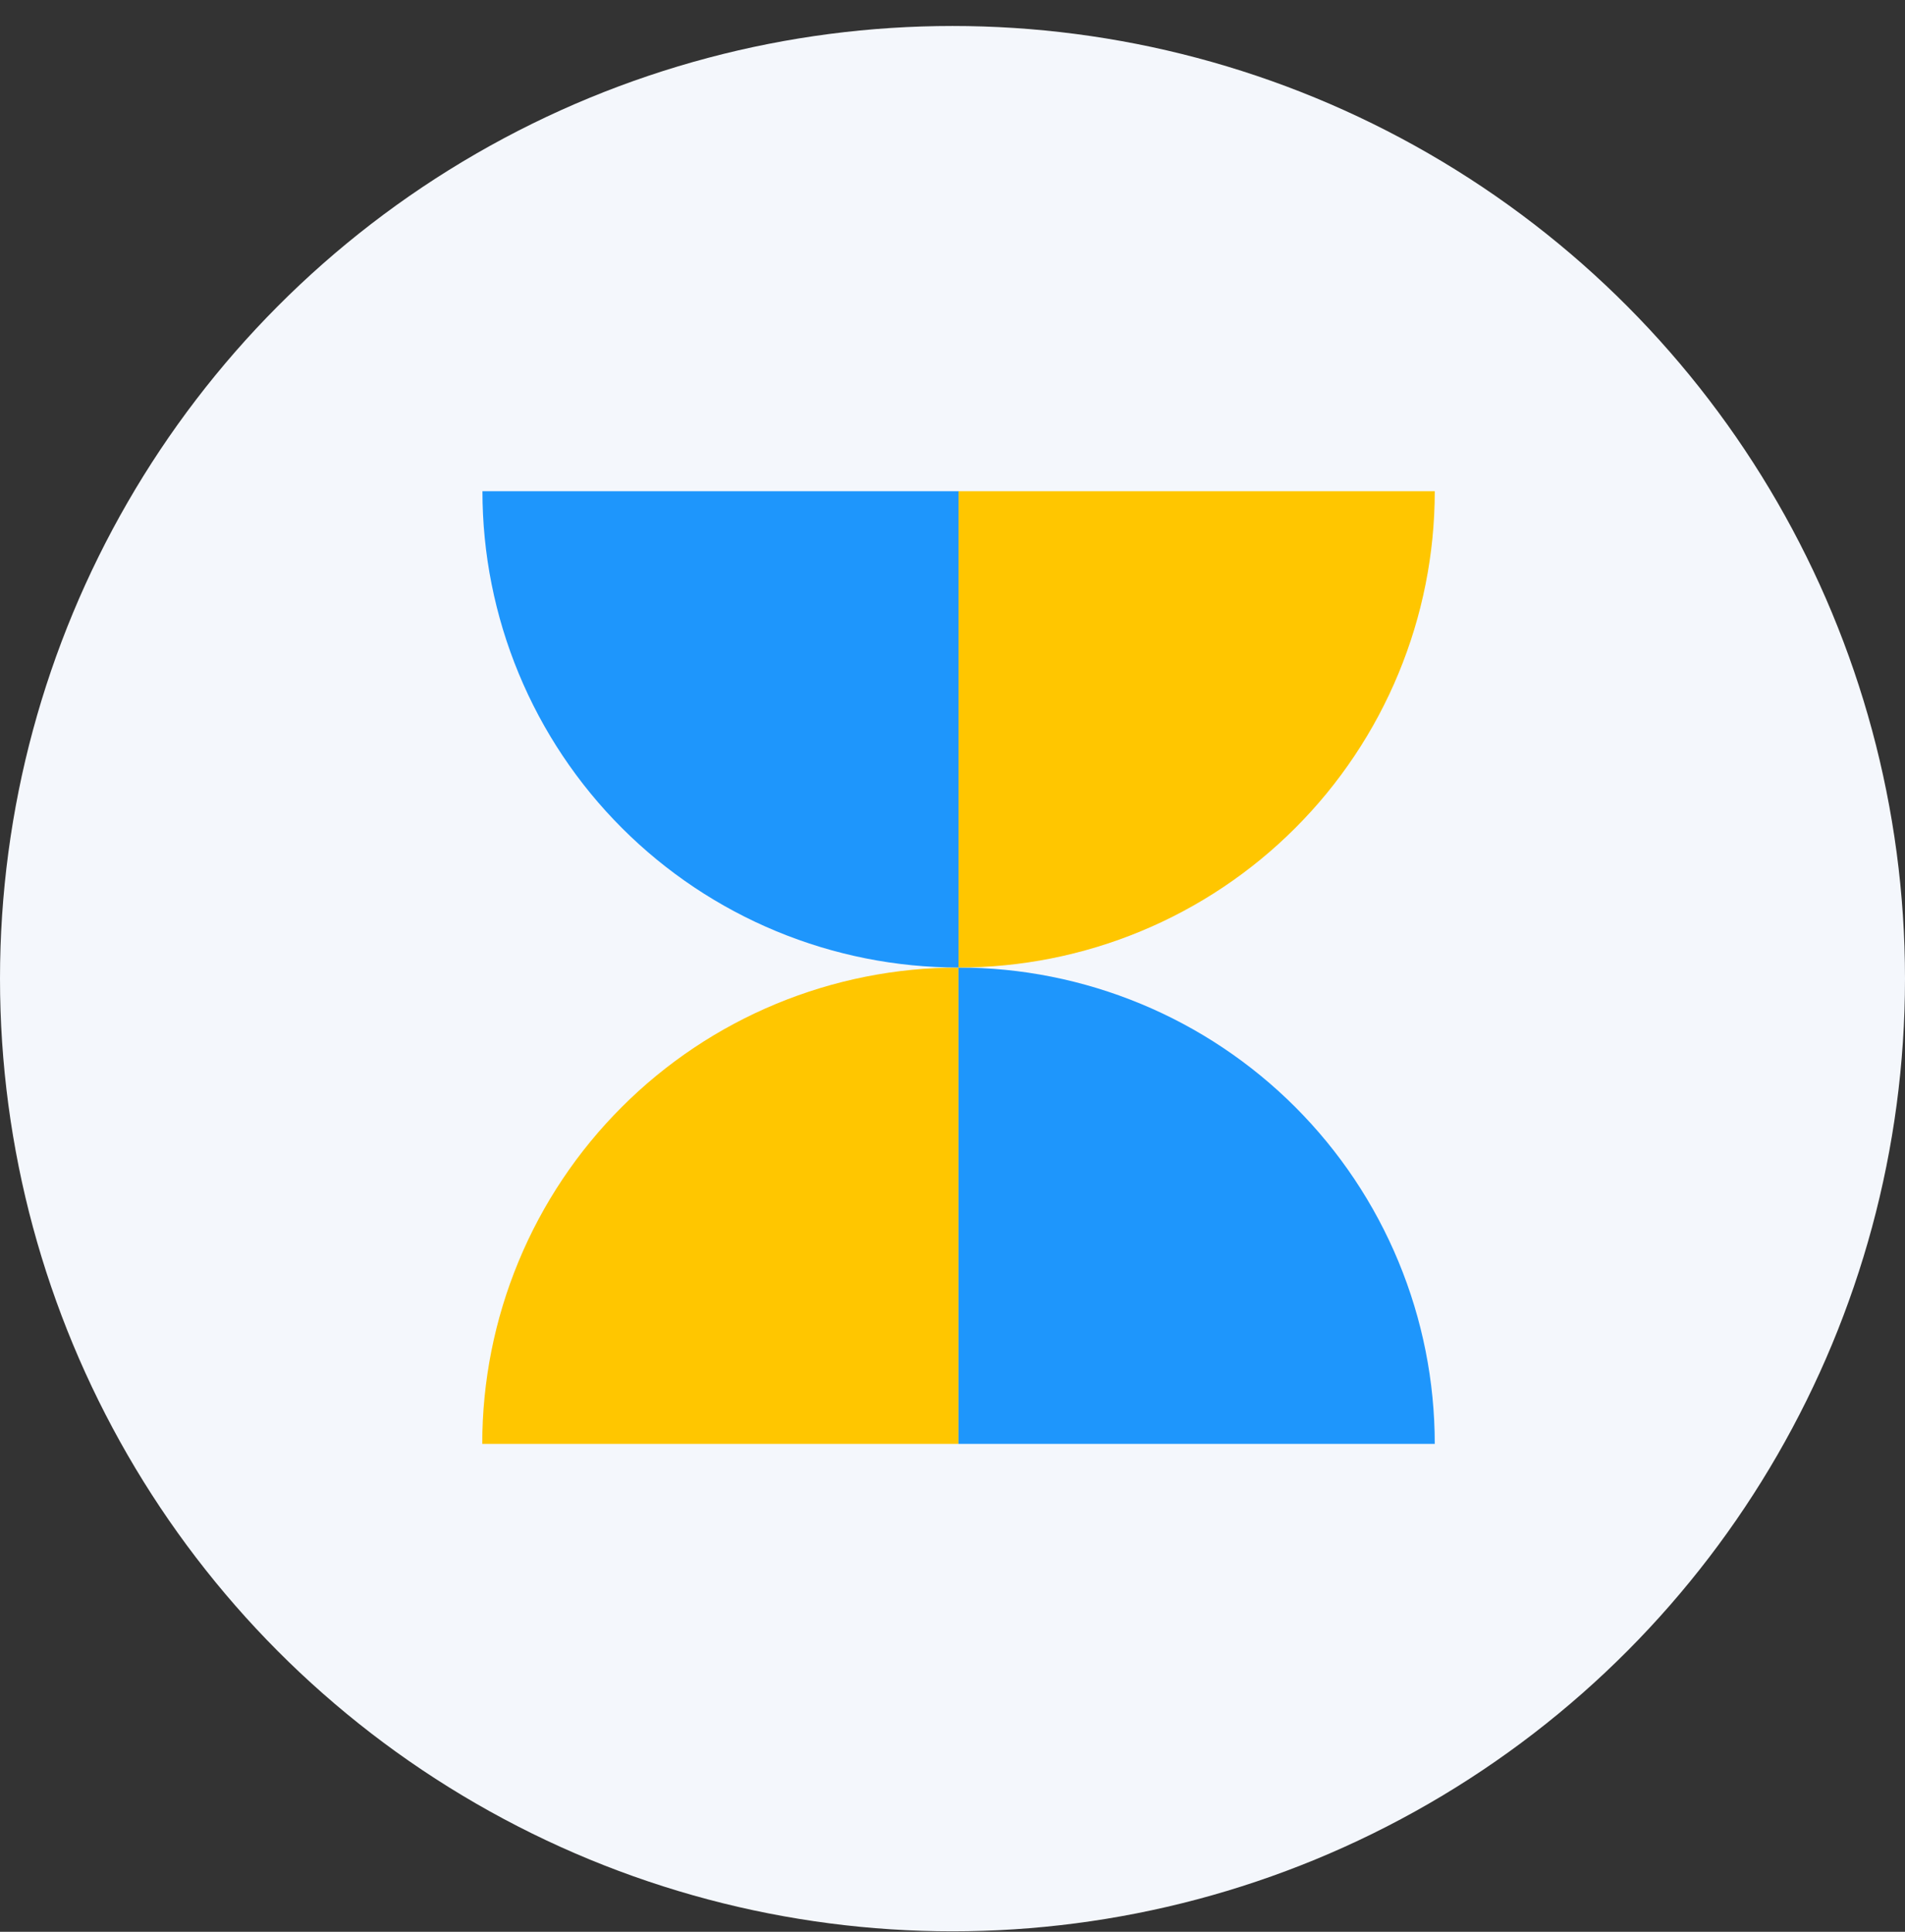
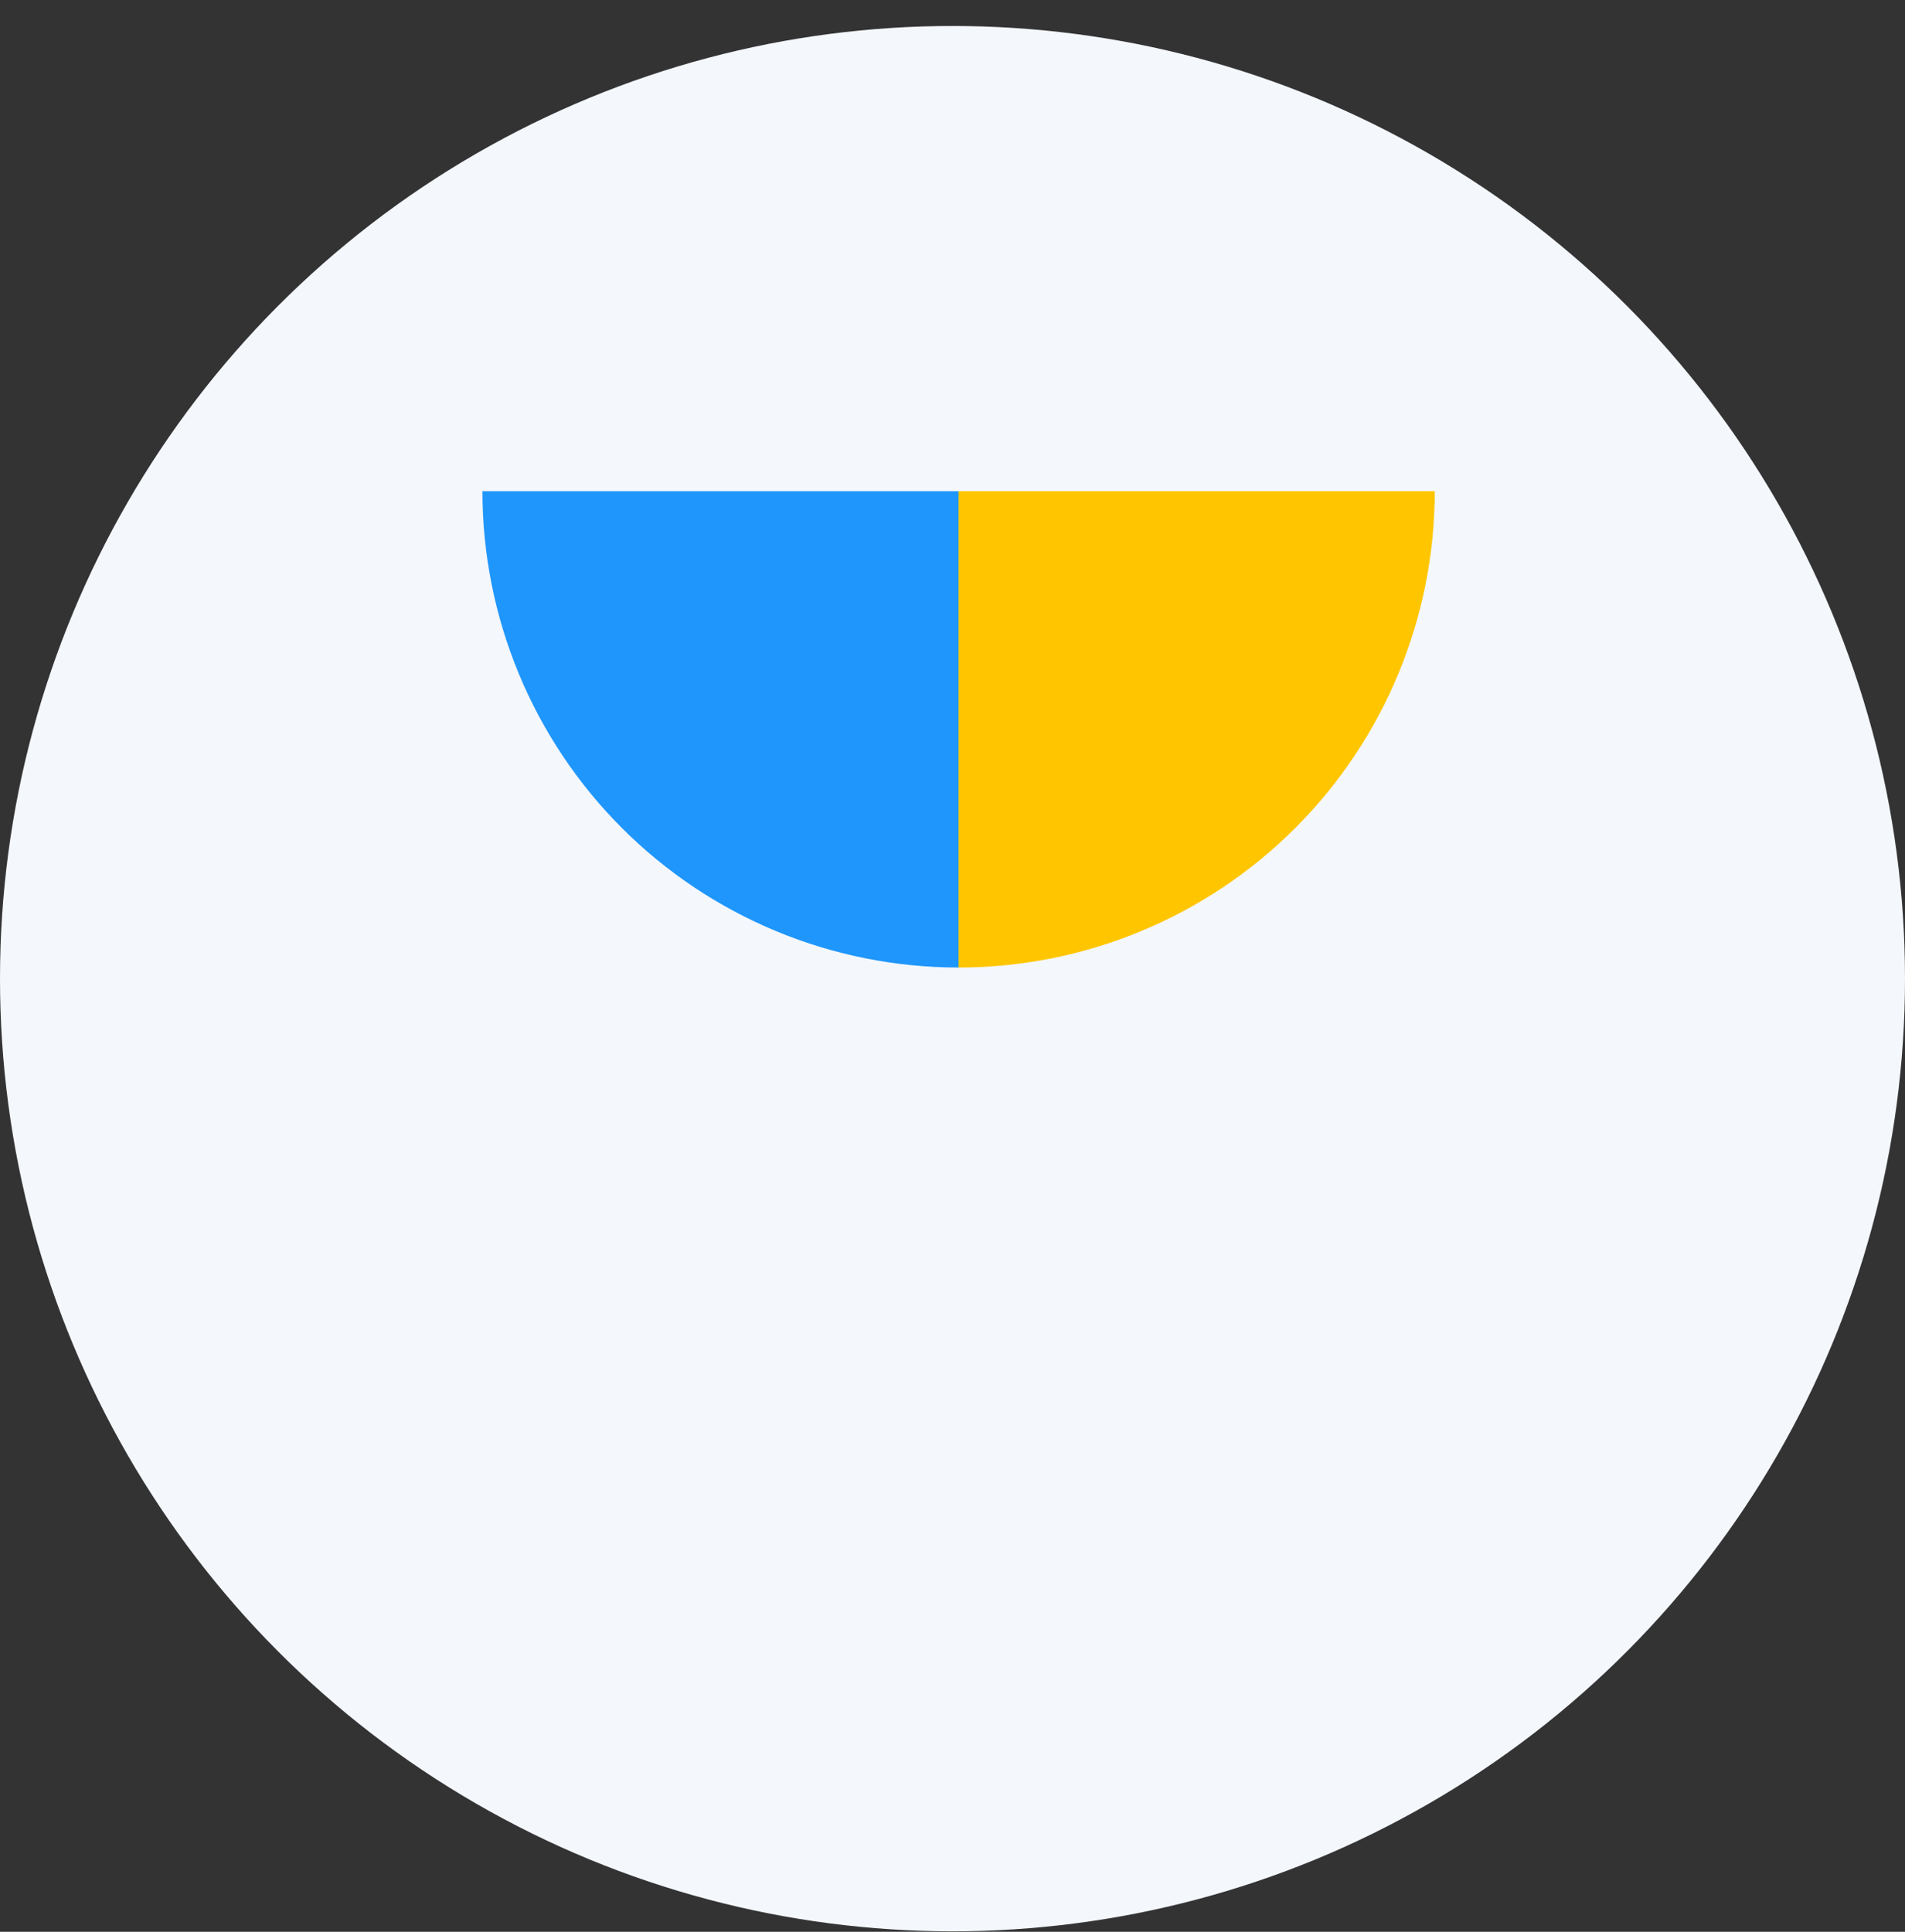
<svg xmlns="http://www.w3.org/2000/svg" width="72" height="73" viewBox="0 0 72 73" fill="none">
  <rect x="0" y="0" width="72" height="73" fill="#333333" stroke="none" />
  <circle cx="36" cy="36.982" r="36" fill="#F4F7FC" />
-   <path d="M36.227 36.562C33.863 36.562 31.522 37.028 29.338 37.933C27.154 38.837 25.17 40.163 23.499 41.835C21.827 43.506 20.501 45.49 19.597 47.674C18.692 49.858 18.227 52.199 18.227 54.562L36.227 54.562V36.562Z" fill="#FFC600" />
  <path d="M18.234 18.562C18.234 20.926 18.7 23.267 19.605 25.451C20.509 27.635 21.835 29.619 23.506 31.29C25.178 32.962 27.162 34.288 29.346 35.192C31.53 36.097 33.871 36.562 36.234 36.562L36.234 18.562L18.234 18.562Z" fill="#1E96FC" />
-   <path d="M54.227 54.562C54.227 52.199 53.761 49.858 52.856 47.674C51.952 45.49 50.626 43.506 48.955 41.835C47.283 40.163 45.299 38.837 43.115 37.933C40.931 37.028 38.59 36.562 36.227 36.562L36.227 54.562H54.227Z" fill="#1E96FC" />
  <path d="M36.227 36.562C38.59 36.562 40.931 36.097 43.115 35.192C45.299 34.288 47.283 32.962 48.955 31.29C50.626 29.619 51.952 27.635 52.856 25.451C53.761 23.267 54.227 20.926 54.227 18.562L36.227 18.562V36.562Z" fill="#FFC600" />
</svg>